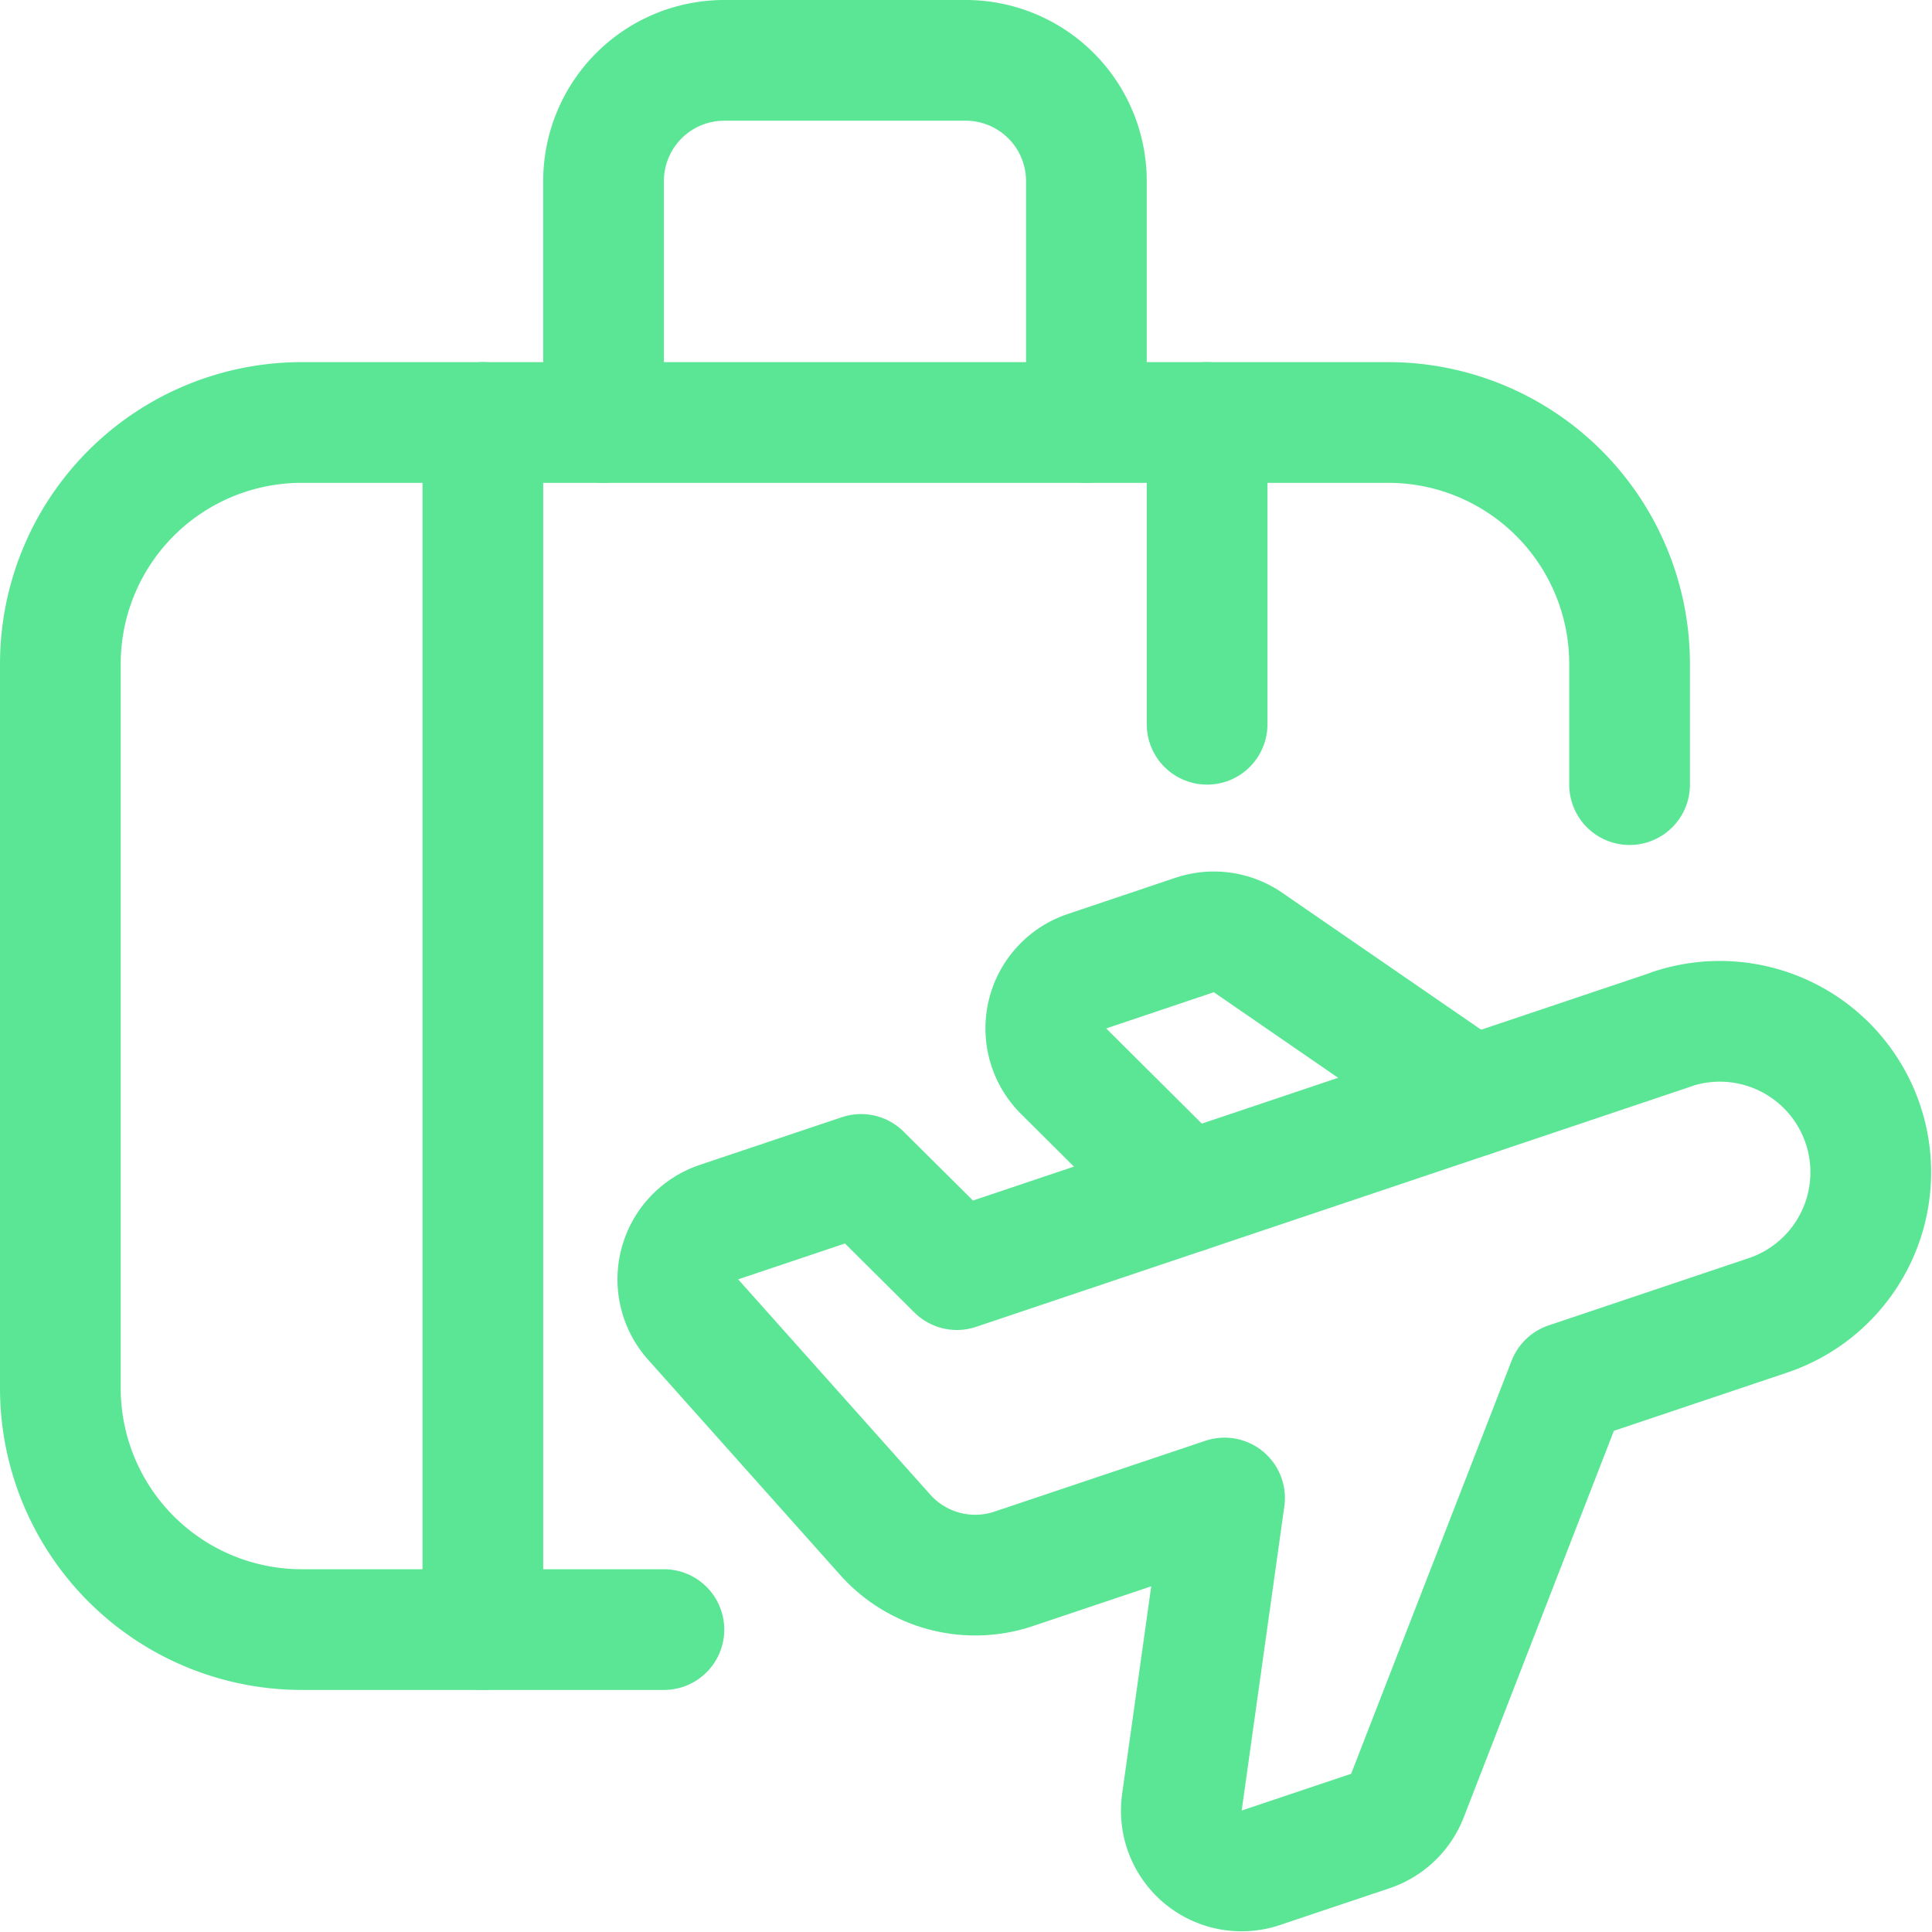
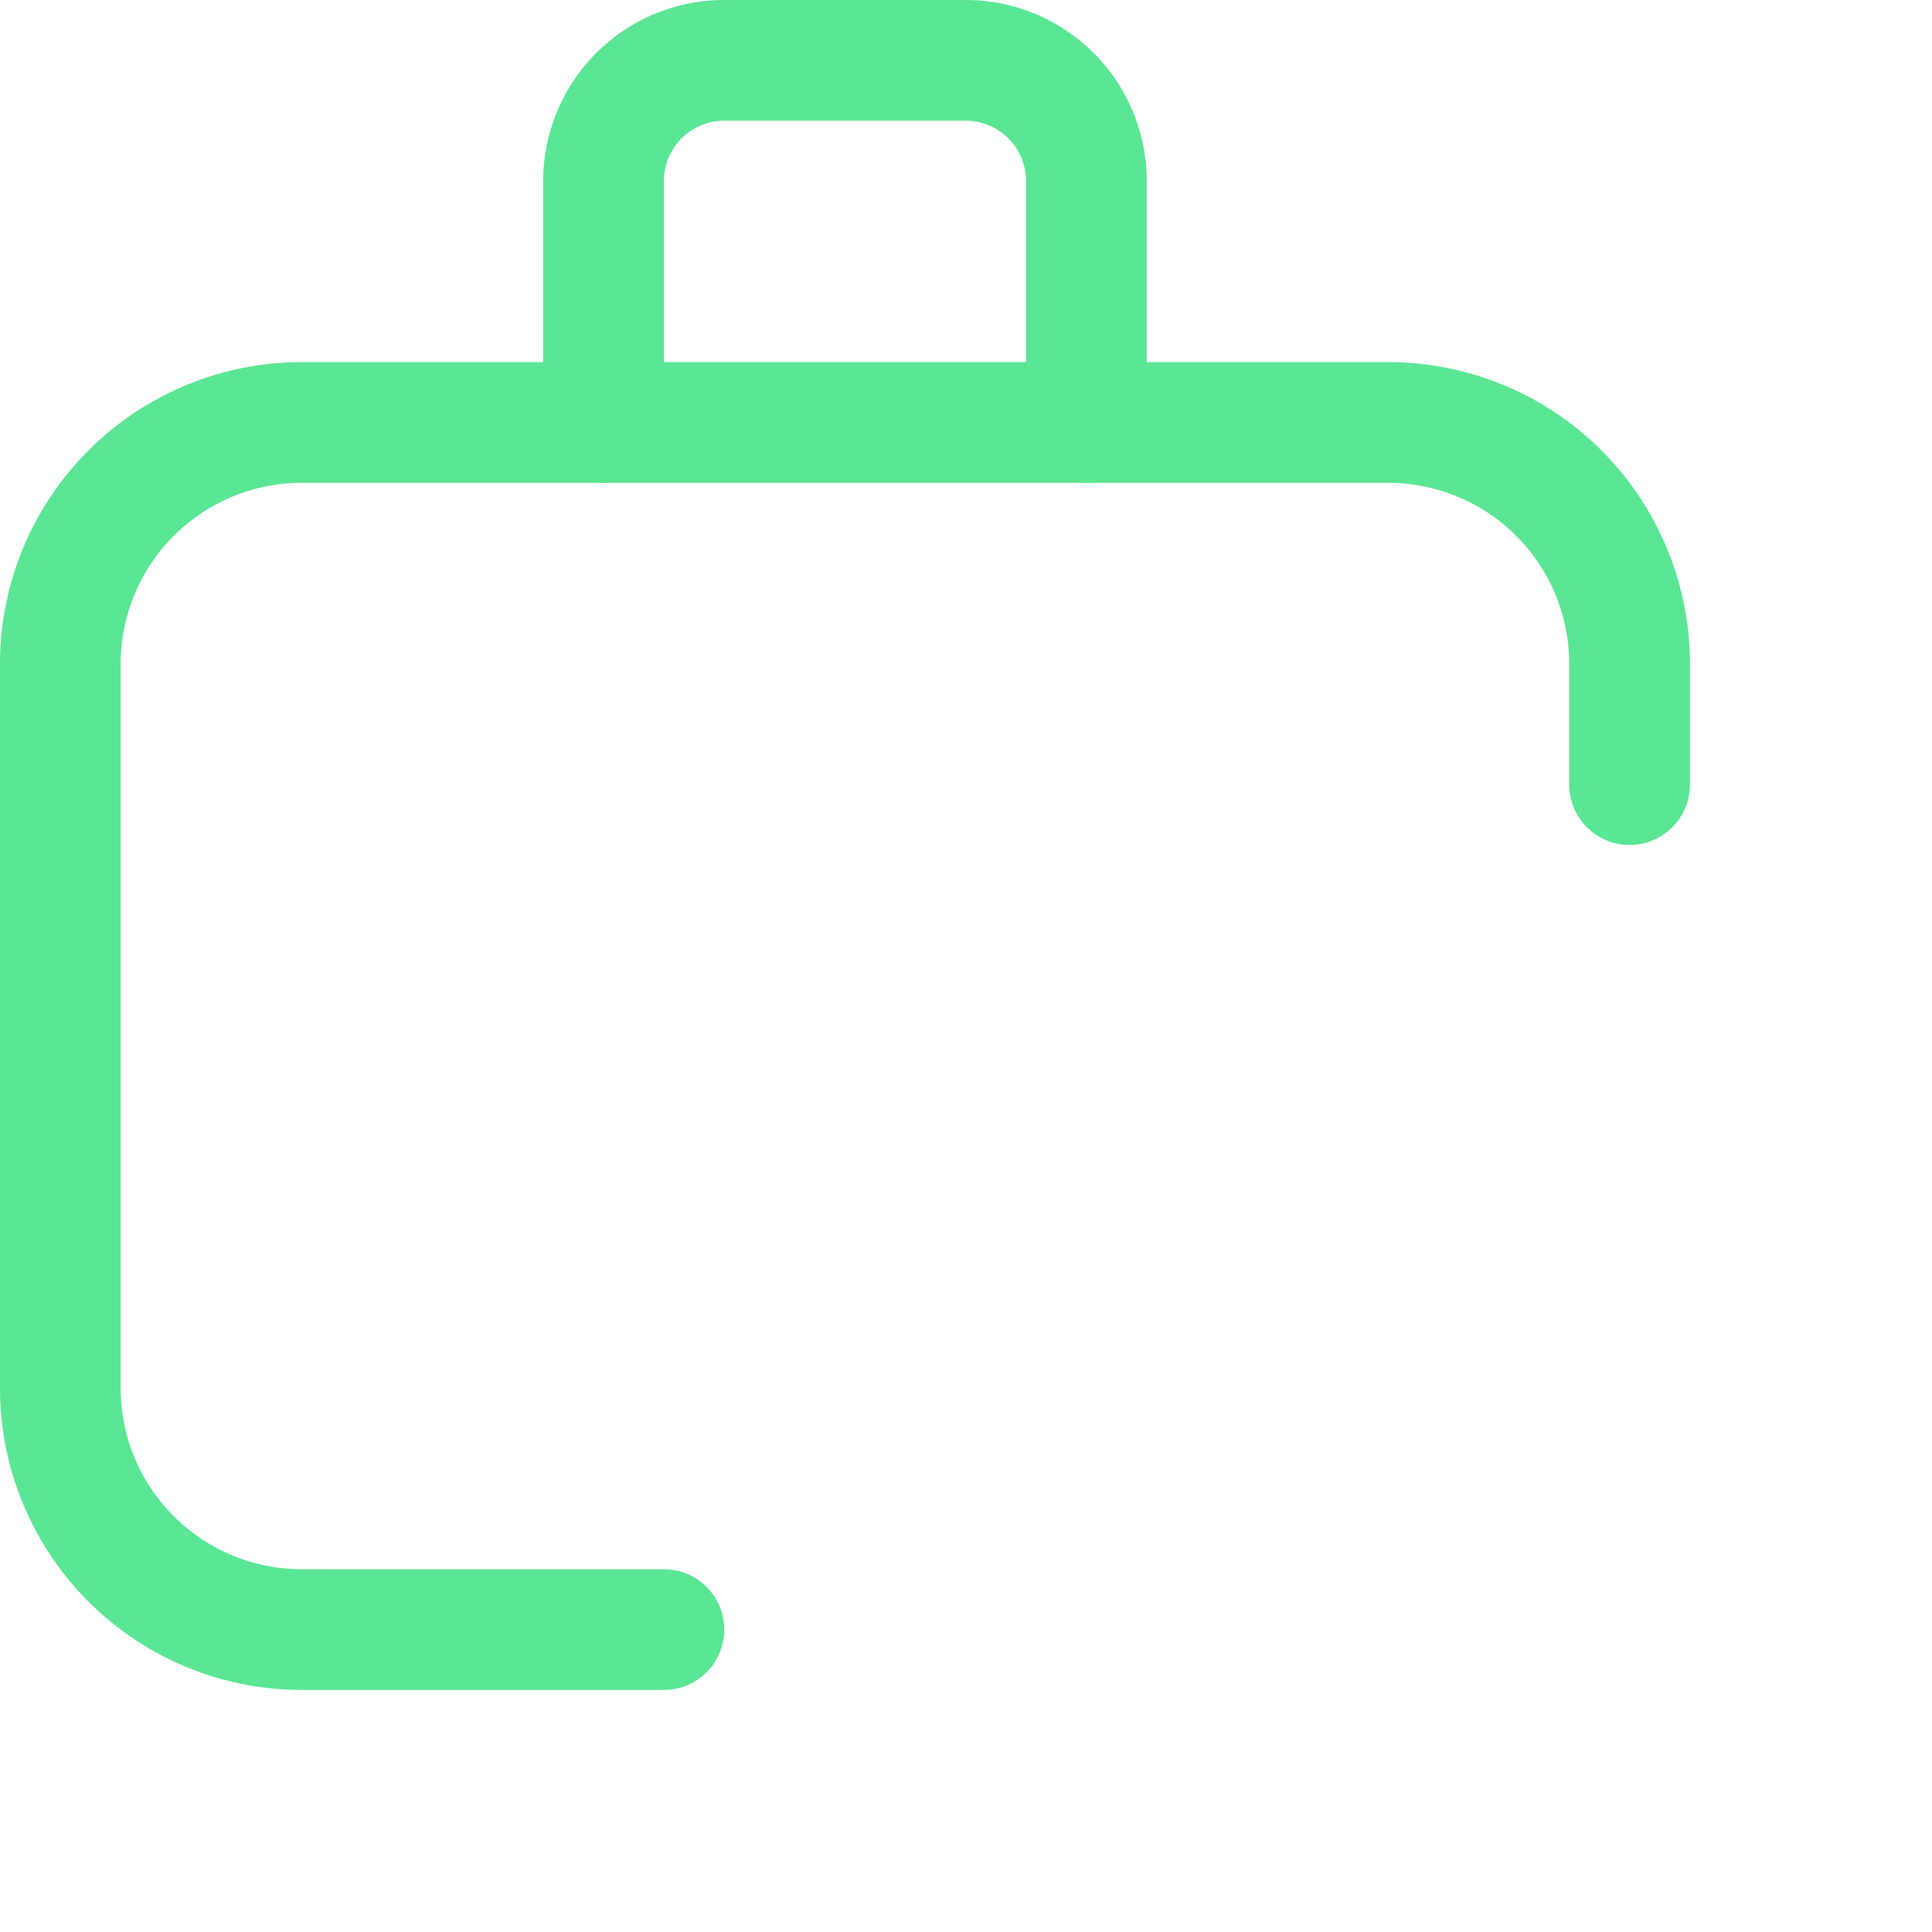
<svg xmlns="http://www.w3.org/2000/svg" width="24.008" height="24.01" viewBox="0 0 24.008 24.01">
  <g id="baggage-plane" transform="translate(0 -10.999)">
    <g id="Group_2309" data-name="Group 2309" transform="translate(0 11)">
-       <path id="Path_3178" data-name="Path 3178" d="M20.777,12.789l-8.886,2.987L10.7,14.593l-1.766.593a.75.75,0,0,0-.32,1.211L11,19.071a1.5,1.5,0,0,0,1.6.422l2.617-.879-.53,3.78a.749.749,0,0,0,.981.815l1.361-.457a.752.752,0,0,0,.46-.439l1.994-5.133,2.488-.836a1.876,1.876,0,1,0-1.2-3.555Z" fill="none" stroke="#5be695" stroke-linecap="round" stroke-linejoin="round" stroke-width="1.5" />
-       <path id="Path_3179" data-name="Path 3179" d="M18.289,13.625l-2.78-1.914a.749.749,0,0,0-.664-.093l-1.338.45a.749.749,0,0,0-.29,1.242l1.517,1.51" fill="none" stroke="#5be695" stroke-linecap="round" stroke-linejoin="round" stroke-width="1.5" />
      <path id="Path_3180" data-name="Path 3180" d="M8.25,20.249H3.75a3,3,0,0,1-3-3v-9a3,3,0,0,1,3-3h13.5a3,3,0,0,1,3,3v1.5" fill="none" stroke="#5be695" stroke-linecap="round" stroke-linejoin="round" stroke-width="1.5" />
-       <line id="Line_35" data-name="Line 35" y2="15" transform="translate(6 5.249)" fill="none" stroke="#5be695" stroke-linecap="round" stroke-linejoin="round" stroke-width="1.5" />
-       <line id="Line_36" data-name="Line 36" y2="3.75" transform="translate(15 5.249)" fill="none" stroke="#5be695" stroke-linecap="round" stroke-linejoin="round" stroke-width="1.5" />
      <path id="Path_3181" data-name="Path 3181" d="M13.5,5.249v-3A1.5,1.5,0,0,0,12,.749H9a1.5,1.5,0,0,0-1.5,1.5v3" fill="none" stroke="#5be695" stroke-linecap="round" stroke-linejoin="round" stroke-width="1.5" />
    </g>
  </g>
</svg>